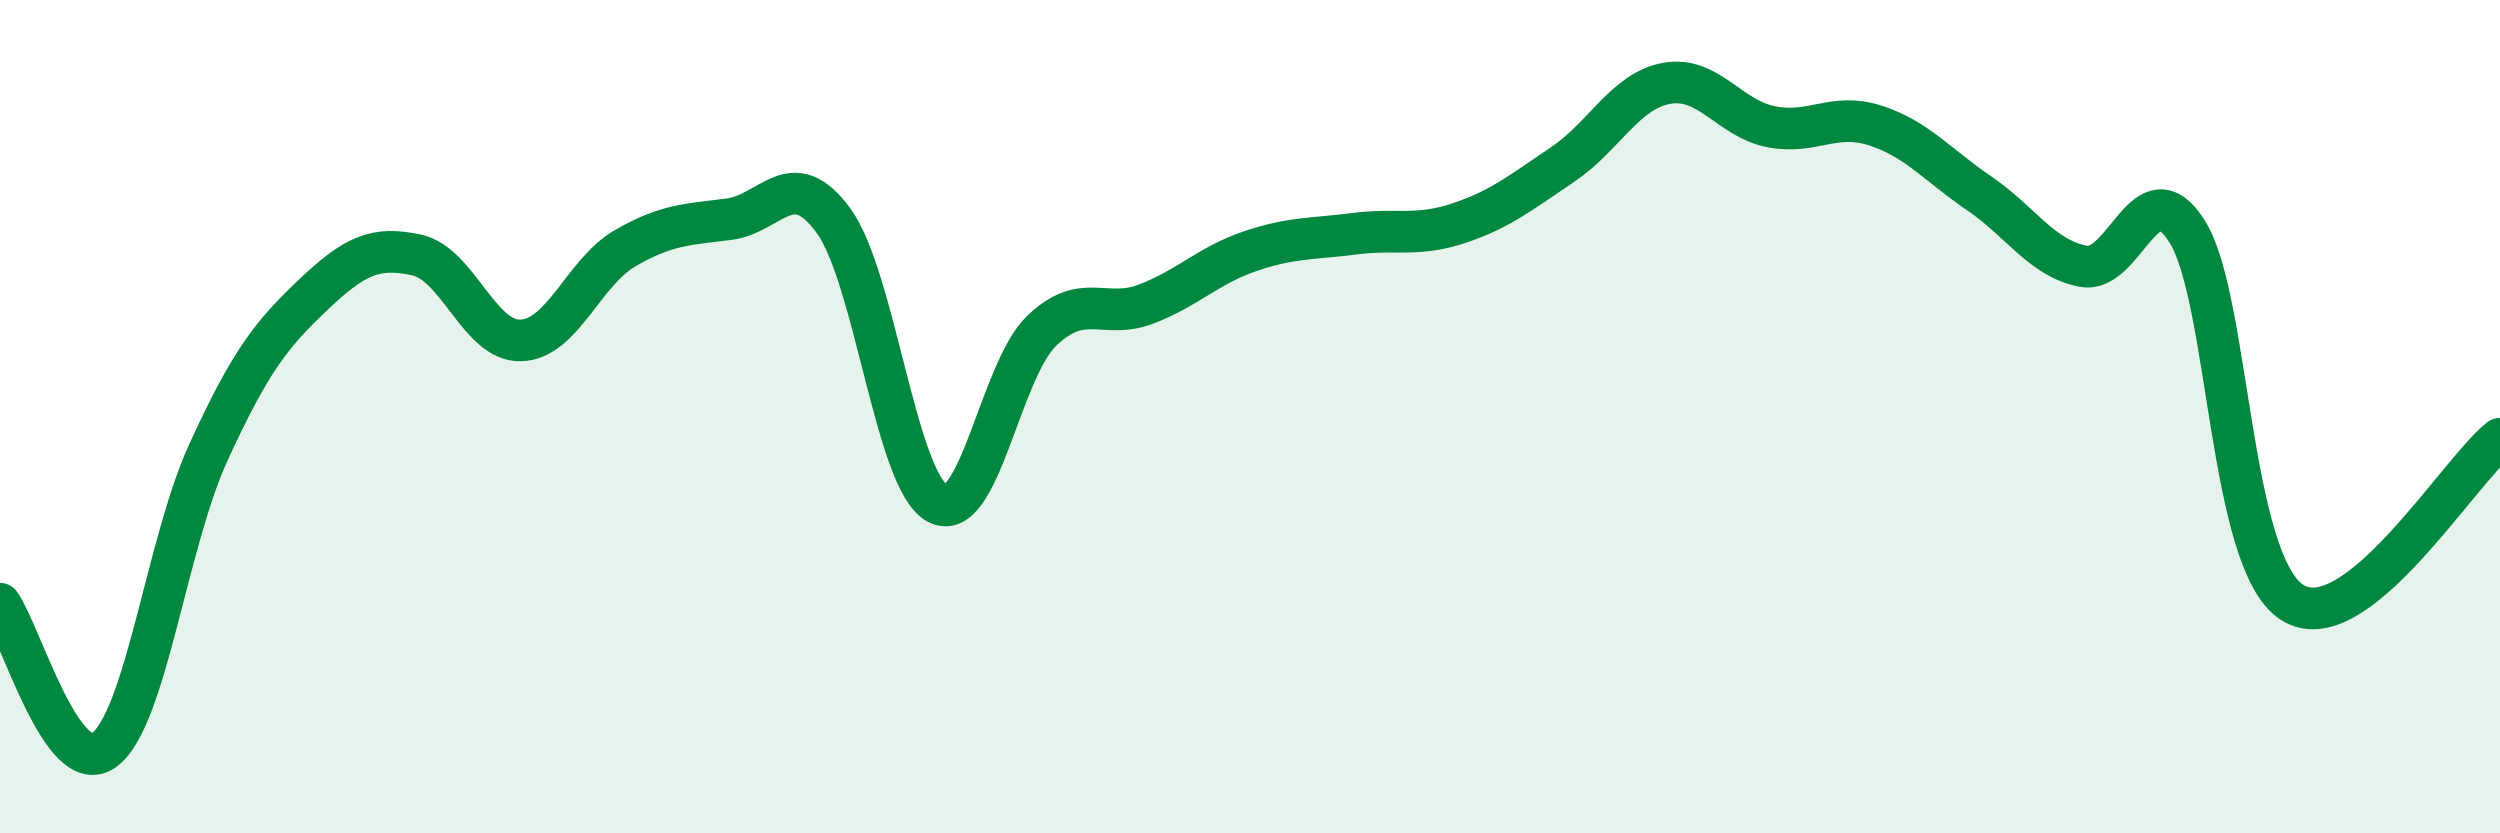
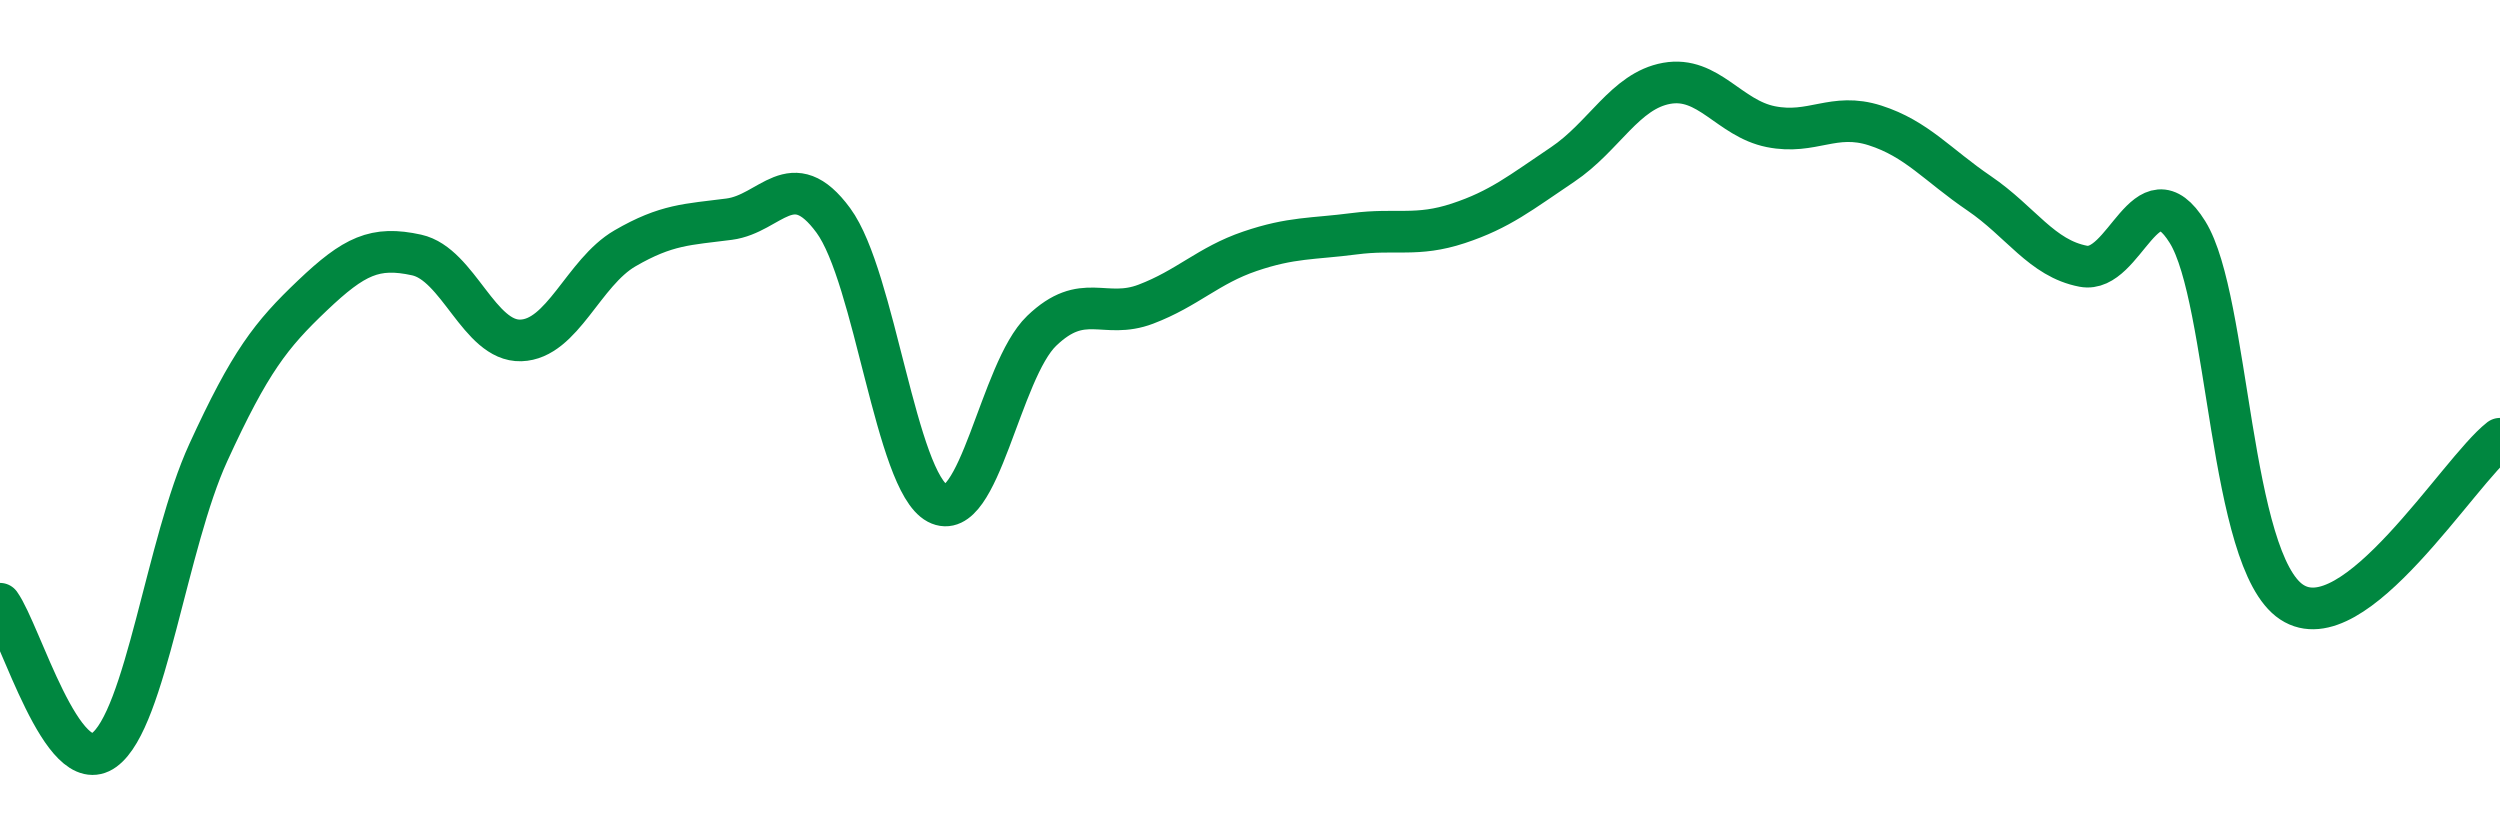
<svg xmlns="http://www.w3.org/2000/svg" width="60" height="20" viewBox="0 0 60 20">
-   <path d="M 0,14.49 C 0.5,15.19 1.5,18.73 2.5,18 C 3.5,17.27 4,13.04 5,10.86 C 6,8.68 6.5,8.04 7.5,7.09 C 8.5,6.14 9,5.9 10,6.12 C 11,6.34 11.5,8.2 12.5,8.17 C 13.5,8.14 14,6.54 15,5.96 C 16,5.38 16.5,5.39 17.5,5.26 C 18.5,5.13 19,3.93 20,5.29 C 21,6.65 21.5,11.55 22.5,12.08 C 23.5,12.61 24,8.9 25,7.94 C 26,6.98 26.5,7.68 27.5,7.3 C 28.5,6.92 29,6.37 30,6.03 C 31,5.69 31.5,5.74 32.5,5.61 C 33.5,5.48 34,5.69 35,5.36 C 36,5.03 36.5,4.62 37.5,3.95 C 38.5,3.28 39,2.18 40,2 C 41,1.82 41.5,2.84 42.5,3.04 C 43.5,3.24 44,2.69 45,3.01 C 46,3.33 46.5,3.96 47.5,4.64 C 48.5,5.32 49,6.2 50,6.39 C 51,6.58 51.5,3.96 52.5,5.57 C 53.5,7.18 53.5,13.46 55,14.45 C 56.5,15.44 59,11.31 60,10.53L60 20L0 20Z" fill="#008740" opacity="0.1" stroke-linecap="round" stroke-linejoin="round" />
  <path d="M 0,14.49 C 0.5,15.19 1.5,18.73 2.5,18 C 3.5,17.27 4,13.04 5,10.86 C 6,8.68 6.5,8.04 7.5,7.09 C 8.5,6.14 9,5.9 10,6.12 C 11,6.34 11.5,8.2 12.5,8.17 C 13.5,8.14 14,6.54 15,5.96 C 16,5.38 16.5,5.39 17.5,5.26 C 18.5,5.13 19,3.93 20,5.29 C 21,6.65 21.5,11.55 22.5,12.08 C 23.5,12.61 24,8.9 25,7.94 C 26,6.98 26.5,7.68 27.5,7.3 C 28.5,6.92 29,6.37 30,6.03 C 31,5.69 31.5,5.74 32.5,5.61 C 33.5,5.48 34,5.69 35,5.36 C 36,5.03 36.5,4.62 37.5,3.95 C 38.5,3.28 39,2.18 40,2 C 41,1.82 41.5,2.84 42.5,3.04 C 43.5,3.24 44,2.69 45,3.01 C 46,3.33 46.5,3.96 47.5,4.64 C 48.5,5.32 49,6.2 50,6.39 C 51,6.58 51.5,3.96 52.5,5.57 C 53.5,7.18 53.5,13.46 55,14.45 C 56.5,15.44 59,11.31 60,10.53" stroke="#008740" stroke-width="1" fill="none" stroke-linecap="round" stroke-linejoin="round" />
</svg>